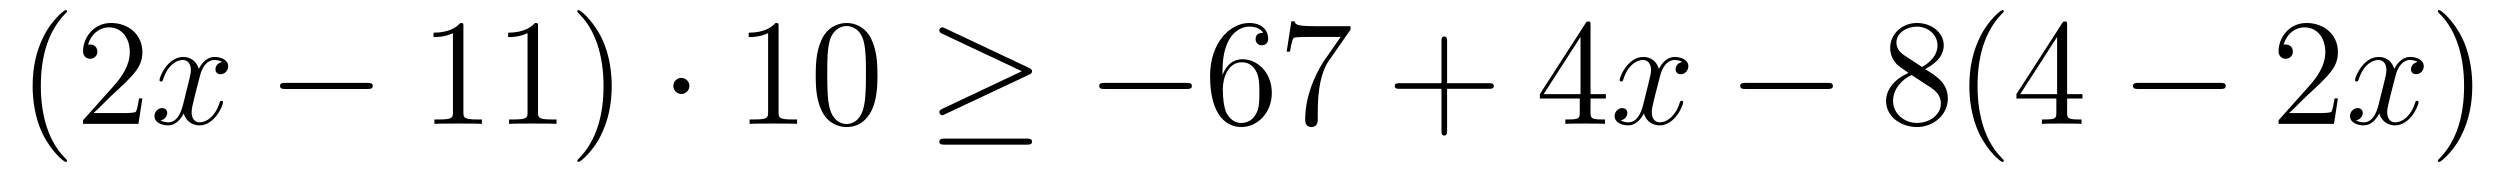
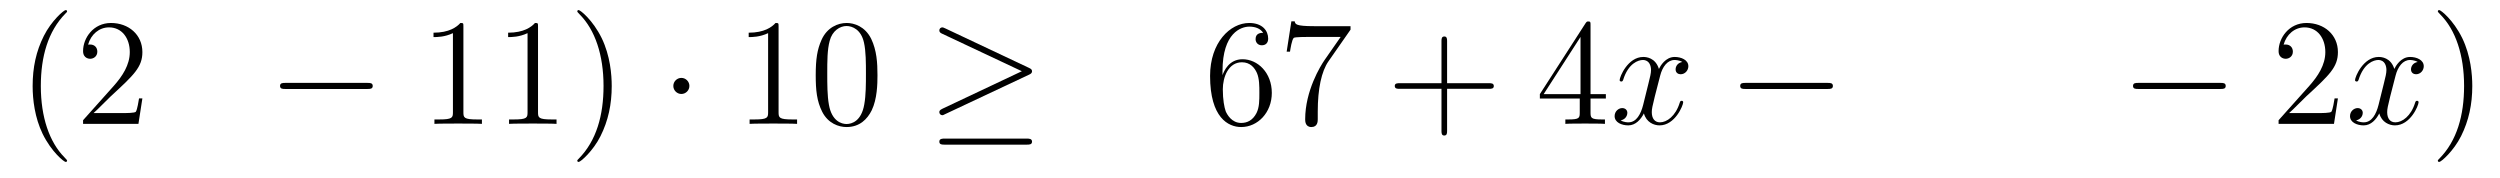
<svg xmlns="http://www.w3.org/2000/svg" height="14pt" version="1.1" viewBox="0 -14 197 14" width="197pt">
  <g id="page1">
    <g transform="matrix(1 0 0 1 -127 650)">
      <path d="M132.285 -651.335C132.285 -651.371 132.285 -651.395 132.082 -651.598C130.887 -652.806 130.217 -654.778 130.217 -657.217C130.217 -659.536 130.779 -661.532 132.166 -662.943C132.285 -663.05 132.285 -663.074 132.285 -663.11C132.285 -663.182 132.225 -663.206 132.177 -663.206C132.022 -663.206 131.042 -662.345 130.456 -661.173C129.847 -659.966 129.572 -658.687 129.572 -657.217C129.572 -656.152 129.739 -654.73 130.36 -653.451C131.066 -652.017 132.046 -651.239 132.177 -651.239C132.225 -651.239 132.285 -651.263 132.285 -651.335ZM138.22 -656.248H137.957C137.921 -656.045 137.825 -655.387 137.706 -655.196C137.622 -655.089 136.941 -655.089 136.582 -655.089H134.371C134.693 -655.364 135.422 -656.129 135.733 -656.416C137.55 -658.089 138.22 -658.711 138.22 -659.894C138.22 -661.269 137.132 -662.189 135.745 -662.189C134.359 -662.189 133.546 -661.006 133.546 -659.978C133.546 -659.368 134.072 -659.368 134.107 -659.368C134.359 -659.368 134.669 -659.547 134.669 -659.93C134.669 -660.265 134.442 -660.492 134.107 -660.492C134 -660.492 133.976 -660.492 133.94 -660.48C134.167 -661.293 134.813 -661.843 135.59 -661.843C136.606 -661.843 137.227 -660.994 137.227 -659.894C137.227 -658.878 136.642 -657.993 135.961 -657.228L133.546 -654.527V-654.24H137.909L138.22 -656.248Z" fill-rule="evenodd" />
-       <path d="M144.504 -659.117C144.121 -659.046 143.978 -658.759 143.978 -658.532C143.978 -658.245 144.205 -658.149 144.372 -658.149C144.731 -658.149 144.982 -658.46 144.982 -658.782C144.982 -659.285 144.408 -659.512 143.906 -659.512C143.177 -659.512 142.77 -658.794 142.663 -658.567C142.388 -659.464 141.647 -659.512 141.432 -659.512C140.212 -659.512 139.567 -657.946 139.567 -657.683C139.567 -657.635 139.614 -657.575 139.698 -657.575C139.794 -657.575 139.818 -657.647 139.842 -657.695C140.248 -659.022 141.049 -659.273 141.396 -659.273C141.934 -659.273 142.041 -658.771 142.041 -658.484C142.041 -658.221 141.969 -657.946 141.826 -657.372L141.42 -655.734C141.24 -655.017 140.894 -654.36 140.26 -654.36C140.2 -654.36 139.902 -654.36 139.65 -654.515C140.081 -654.599 140.176 -654.957 140.176 -655.101C140.176 -655.34 139.997 -655.483 139.77 -655.483C139.483 -655.483 139.172 -655.232 139.172 -654.85C139.172 -654.348 139.734 -654.12 140.248 -654.12C140.822 -654.12 141.228 -654.575 141.479 -655.065C141.671 -654.36 142.268 -654.12 142.711 -654.12C143.93 -654.12 144.575 -655.687 144.575 -655.949C144.575 -656.009 144.528 -656.057 144.456 -656.057C144.348 -656.057 144.336 -655.997 144.301 -655.902C143.978 -654.85 143.284 -654.36 142.747 -654.36C142.328 -654.36 142.101 -654.67 142.101 -655.16C142.101 -655.423 142.149 -655.615 142.34 -656.404L142.758 -658.029C142.938 -658.747 143.344 -659.273 143.894 -659.273C143.918 -659.273 144.253 -659.273 144.504 -659.117Z" fill-rule="evenodd" />
      <path d="M155.953 -656.989C156.156 -656.989 156.371 -656.989 156.371 -657.228C156.371 -657.468 156.156 -657.468 155.953 -657.468H149.486C149.283 -657.468 149.067 -657.468 149.067 -657.228C149.067 -656.989 149.283 -656.989 149.486 -656.989H155.953Z" fill-rule="evenodd" />
      <path d="M163.516 -661.902C163.516 -662.178 163.516 -662.189 163.277 -662.189C162.99 -661.867 162.393 -661.424 161.161 -661.424V-661.078C161.436 -661.078 162.034 -661.078 162.691 -661.388V-655.16C162.691 -654.73 162.656 -654.587 161.603 -654.587H161.233V-654.24C161.556 -654.264 162.715 -654.264 163.11 -654.264C163.504 -654.264 164.652 -654.264 164.975 -654.24V-654.587H164.604C163.552 -654.587 163.516 -654.73 163.516 -655.16V-661.902ZM169.396 -661.902C169.396 -662.178 169.396 -662.189 169.157 -662.189C168.87 -661.867 168.272 -661.424 167.041 -661.424V-661.078C167.316 -661.078 167.914 -661.078 168.571 -661.388V-655.16C168.571 -654.73 168.536 -654.587 167.483 -654.587H167.113V-654.24C167.436 -654.264 168.595 -654.264 168.99 -654.264C169.384 -654.264 170.532 -654.264 170.855 -654.24V-654.587H170.484C169.432 -654.587 169.396 -654.73 169.396 -655.16V-661.902ZM175.204 -657.217C175.204 -658.125 175.085 -659.607 174.415 -660.994C173.71 -662.428 172.73 -663.206 172.598 -663.206C172.551 -663.206 172.491 -663.182 172.491 -663.11C172.491 -663.074 172.491 -663.05 172.694 -662.847C173.889 -661.64 174.559 -659.667 174.559 -657.228C174.559 -654.909 173.997 -652.913 172.61 -651.502C172.491 -651.395 172.491 -651.371 172.491 -651.335C172.491 -651.263 172.551 -651.239 172.598 -651.239C172.754 -651.239 173.734 -652.1 174.32 -653.272C174.93 -654.491 175.204 -655.782 175.204 -657.217Z" fill-rule="evenodd" />
      <path d="M181.325 -657.228C181.325 -657.575 181.038 -657.862 180.691 -657.862C180.345 -657.862 180.058 -657.575 180.058 -657.228C180.058 -656.882 180.345 -656.595 180.691 -656.595C181.038 -656.595 181.325 -656.882 181.325 -657.228Z" fill-rule="evenodd" />
      <path d="M188.352 -661.902C188.352 -662.178 188.352 -662.189 188.113 -662.189C187.826 -661.867 187.228 -661.424 185.997 -661.424V-661.078C186.272 -661.078 186.87 -661.078 187.527 -661.388V-655.16C187.527 -654.73 187.491 -654.587 186.439 -654.587H186.069V-654.24C186.391 -654.264 187.551 -654.264 187.945 -654.264C188.34 -654.264 189.488 -654.264 189.81 -654.24V-654.587H189.44C188.388 -654.587 188.352 -654.73 188.352 -655.16V-661.902ZM196.145 -658.065C196.145 -659.058 196.085 -660.026 195.654 -660.934C195.164 -661.927 194.304 -662.189 193.718 -662.189C193.025 -662.189 192.175 -661.843 191.733 -660.851C191.399 -660.097 191.279 -659.356 191.279 -658.065C191.279 -656.906 191.363 -656.033 191.793 -655.184C192.259 -654.276 193.085 -653.989 193.706 -653.989C194.746 -653.989 195.343 -654.611 195.69 -655.304C196.121 -656.2 196.145 -657.372 196.145 -658.065ZM193.706 -654.228C193.324 -654.228 192.546 -654.443 192.319 -655.746C192.188 -656.463 192.188 -657.372 192.188 -658.209C192.188 -659.189 192.188 -660.073 192.379 -660.779C192.582 -661.58 193.192 -661.95 193.706 -661.95C194.16 -661.95 194.854 -661.675 195.08 -660.648C195.236 -659.966 195.236 -659.022 195.236 -658.209C195.236 -657.408 195.236 -656.499 195.104 -655.77C194.878 -654.455 194.124 -654.228 193.706 -654.228Z" fill-rule="evenodd" />
      <path d="M208.085 -658.113C208.252 -658.185 208.324 -658.268 208.324 -658.376C208.324 -658.496 208.276 -658.567 208.085 -658.651L201.497 -661.759C201.33 -661.843 201.282 -661.843 201.258 -661.843C201.115 -661.843 201.019 -661.735 201.019 -661.604C201.019 -661.46 201.115 -661.401 201.246 -661.341L207.522 -658.388L201.27 -655.435C201.031 -655.328 201.019 -655.232 201.019 -655.16C201.019 -655.029 201.127 -654.921 201.258 -654.921C201.294 -654.921 201.318 -654.921 201.474 -655.005L208.085 -658.113ZM207.905 -652.602C208.108 -652.602 208.324 -652.602 208.324 -652.841S208.072 -653.08 207.893 -653.08H201.45C201.27 -653.08 201.019 -653.08 201.019 -652.841S201.234 -652.602 201.438 -652.602H207.905Z" fill-rule="evenodd" />
-       <path d="M220.504 -656.989C220.706 -656.989 220.921 -656.989 220.921 -657.228C220.921 -657.468 220.706 -657.468 220.504 -657.468H214.036C213.833 -657.468 213.618 -657.468 213.618 -657.228C213.618 -656.989 213.833 -656.989 214.036 -656.989H220.504Z" fill-rule="evenodd" />
      <path d="M223.334 -658.4C223.334 -661.424 224.804 -661.902 225.45 -661.902C225.88 -661.902 226.31 -661.771 226.537 -661.413C226.394 -661.413 225.94 -661.413 225.94 -660.922C225.94 -660.659 226.12 -660.432 226.43 -660.432C226.729 -660.432 226.932 -660.612 226.932 -660.958C226.932 -661.58 226.478 -662.189 225.438 -662.189C223.932 -662.189 222.354 -660.648 222.354 -658.017C222.354 -654.73 223.788 -653.989 224.804 -653.989C226.108 -653.989 227.219 -655.125 227.219 -656.679C227.219 -658.268 226.108 -659.332 224.912 -659.332C223.848 -659.332 223.453 -658.412 223.334 -658.077V-658.4ZM224.804 -654.312C224.051 -654.312 223.693 -654.981 223.585 -655.232C223.477 -655.543 223.358 -656.129 223.358 -656.966C223.358 -657.91 223.788 -659.093 224.864 -659.093C225.522 -659.093 225.869 -658.651 226.048 -658.245C226.238 -657.802 226.238 -657.205 226.238 -656.691C226.238 -656.081 226.238 -655.543 226.012 -655.089C225.713 -654.515 225.282 -654.312 224.804 -654.312ZM233.422 -661.663V-661.938H230.54C229.094 -661.938 229.07 -662.094 229.022 -662.321H228.76L228.389 -659.93H228.652C228.688 -660.145 228.796 -660.887 228.952 -661.018C229.046 -661.09 229.943 -661.09 230.111 -661.09H232.645L231.378 -659.273C231.055 -658.807 229.848 -656.846 229.848 -654.599C229.848 -654.467 229.848 -653.989 230.338 -653.989C230.839 -653.989 230.839 -654.455 230.839 -654.611V-655.208C230.839 -656.989 231.127 -658.376 231.689 -659.177L233.422 -661.663Z" fill-rule="evenodd" />
      <path d="M241.031 -657.001H244.331C244.498 -657.001 244.712 -657.001 244.712 -657.217C244.712 -657.444 244.51 -657.444 244.331 -657.444H241.031V-660.743C241.031 -660.91 241.031 -661.126 240.816 -661.126C240.589 -661.126 240.589 -660.922 240.589 -660.743V-657.444H237.289C237.122 -657.444 236.908 -657.444 236.908 -657.228C236.908 -657.001 237.11 -657.001 237.289 -657.001H240.589V-653.702C240.589 -653.535 240.589 -653.32 240.804 -653.32C241.031 -653.32 241.031 -653.523 241.031 -653.702V-657.001Z" fill-rule="evenodd" />
      <path d="M252.334 -662.022C252.334 -662.249 252.334 -662.309 252.167 -662.309C252.071 -662.309 252.035 -662.309 251.94 -662.166L248.341 -656.583V-656.236H251.485V-655.148C251.485 -654.706 251.461 -654.587 250.589 -654.587H250.35V-654.24C250.625 -654.264 251.569 -654.264 251.904 -654.264S253.195 -654.264 253.47 -654.24V-654.587H253.23C252.37 -654.587 252.334 -654.706 252.334 -655.148V-656.236H253.542V-656.583H252.334V-662.022ZM251.545 -661.09V-656.583H248.64L251.545 -661.09Z" fill-rule="evenodd" />
      <path d="M259.564 -659.117C259.181 -659.046 259.038 -658.759 259.038 -658.532C259.038 -658.245 259.265 -658.149 259.432 -658.149C259.79 -658.149 260.042 -658.46 260.042 -658.782C260.042 -659.285 259.468 -659.512 258.966 -659.512C258.236 -659.512 257.831 -658.794 257.723 -658.567C257.448 -659.464 256.706 -659.512 256.492 -659.512C255.272 -659.512 254.627 -657.946 254.627 -657.683C254.627 -657.635 254.675 -657.575 254.758 -657.575C254.854 -657.575 254.878 -657.647 254.902 -657.695C255.308 -659.022 256.109 -659.273 256.456 -659.273C256.993 -659.273 257.101 -658.771 257.101 -658.484C257.101 -658.221 257.029 -657.946 256.886 -657.372L256.48 -655.734C256.301 -655.017 255.954 -654.36 255.32 -654.36C255.26 -654.36 254.962 -654.36 254.711 -654.515C255.14 -654.599 255.236 -654.957 255.236 -655.101C255.236 -655.34 255.058 -655.483 254.83 -655.483C254.543 -655.483 254.232 -655.232 254.232 -654.85C254.232 -654.348 254.794 -654.12 255.308 -654.12C255.882 -654.12 256.289 -654.575 256.54 -655.065C256.73 -654.36 257.328 -654.12 257.771 -654.12C258.99 -654.12 259.636 -655.687 259.636 -655.949C259.636 -656.009 259.588 -656.057 259.516 -656.057C259.409 -656.057 259.397 -655.997 259.361 -655.902C259.038 -654.85 258.344 -654.36 257.807 -654.36C257.388 -654.36 257.161 -654.67 257.161 -655.16C257.161 -655.423 257.209 -655.615 257.4 -656.404L257.819 -658.029C257.998 -658.747 258.404 -659.273 258.954 -659.273C258.978 -659.273 259.313 -659.273 259.564 -659.117Z" fill-rule="evenodd" />
      <path d="M271.013 -656.989C271.216 -656.989 271.432 -656.989 271.432 -657.228C271.432 -657.468 271.216 -657.468 271.013 -657.468H264.546C264.343 -657.468 264.127 -657.468 264.127 -657.228C264.127 -656.989 264.343 -656.989 264.546 -656.989H271.013Z" fill-rule="evenodd" />
-       <path d="M278.695 -658.555C279.294 -658.878 280.166 -659.428 280.166 -660.432C280.166 -661.472 279.162 -662.189 278.062 -662.189C276.878 -662.189 275.946 -661.317 275.946 -660.229C275.946 -659.823 276.066 -659.416 276.401 -659.01C276.532 -658.854 276.544 -658.842 277.381 -658.257C276.221 -657.719 275.623 -656.918 275.623 -656.045C275.623 -654.778 276.83 -653.989 278.051 -653.989C279.377 -653.989 280.489 -654.969 280.489 -656.224C280.489 -657.444 279.628 -657.982 278.695 -658.555ZM277.07 -659.631C276.914 -659.739 276.437 -660.05 276.437 -660.635C276.437 -661.413 277.249 -661.902 278.051 -661.902C278.911 -661.902 279.676 -661.281 279.676 -660.42C279.676 -659.691 279.15 -659.105 278.456 -658.723L277.07 -659.631ZM277.632 -658.089L279.078 -657.145C279.389 -656.942 279.94 -656.571 279.94 -655.842C279.94 -654.933 279.018 -654.312 278.062 -654.312C277.046 -654.312 276.174 -655.053 276.174 -656.045C276.174 -656.977 276.854 -657.731 277.632 -658.089ZM284.898 -651.335C284.898 -651.371 284.898 -651.395 284.695 -651.598C283.5 -652.806 282.83 -654.778 282.83 -657.217C282.83 -659.536 283.392 -661.532 284.779 -662.943C284.898 -663.05 284.898 -663.074 284.898 -663.11C284.898 -663.182 284.839 -663.206 284.791 -663.206C284.635 -663.206 283.655 -662.345 283.069 -661.173C282.46 -659.966 282.185 -658.687 282.185 -657.217C282.185 -656.152 282.352 -654.73 282.973 -653.451C283.679 -652.017 284.659 -651.239 284.791 -651.239C284.839 -651.239 284.898 -651.263 284.898 -651.335ZM289.889 -662.022C289.889 -662.249 289.889 -662.309 289.722 -662.309C289.626 -662.309 289.59 -662.309 289.494 -662.166L285.896 -656.583V-656.236H289.04V-655.148C289.04 -654.706 289.016 -654.587 288.143 -654.587H287.904V-654.24C288.179 -654.264 289.123 -654.264 289.458 -654.264C289.793 -654.264 290.749 -654.264 291.024 -654.24V-654.587H290.785C289.925 -654.587 289.889 -654.706 289.889 -655.148V-656.236H291.096V-656.583H289.889V-662.022ZM289.1 -661.09V-656.583H286.195L289.1 -661.09Z" fill-rule="evenodd" />
      <path d="M301.968 -656.989C302.171 -656.989 302.386 -656.989 302.386 -657.228C302.386 -657.468 302.171 -657.468 301.968 -657.468H295.5C295.297 -657.468 295.082 -657.468 295.082 -657.228C295.082 -656.989 295.297 -656.989 295.5 -656.989H301.968Z" fill-rule="evenodd" />
      <path d="M311.228 -656.248H310.966C310.93 -656.045 310.834 -655.387 310.714 -655.196C310.631 -655.089 309.949 -655.089 309.59 -655.089H307.379C307.702 -655.364 308.431 -656.129 308.742 -656.416C310.559 -658.089 311.228 -658.711 311.228 -659.894C311.228 -661.269 310.14 -662.189 308.754 -662.189C307.367 -662.189 306.553 -661.006 306.553 -659.978C306.553 -659.368 307.08 -659.368 307.116 -659.368C307.367 -659.368 307.678 -659.547 307.678 -659.93C307.678 -660.265 307.451 -660.492 307.116 -660.492C307.008 -660.492 306.984 -660.492 306.948 -660.48C307.176 -661.293 307.82 -661.843 308.598 -661.843C309.614 -661.843 310.236 -660.994 310.236 -659.894C310.236 -658.878 309.65 -657.993 308.969 -657.228L306.553 -654.527V-654.24H310.918L311.228 -656.248Z" fill-rule="evenodd" />
      <path d="M317.513 -659.117C317.131 -659.046 316.987 -658.759 316.987 -658.532C316.987 -658.245 317.214 -658.149 317.382 -658.149C317.741 -658.149 317.992 -658.46 317.992 -658.782C317.992 -659.285 317.418 -659.512 316.915 -659.512C316.187 -659.512 315.78 -658.794 315.672 -658.567C315.397 -659.464 314.656 -659.512 314.441 -659.512C313.222 -659.512 312.576 -657.946 312.576 -657.683C312.576 -657.635 312.624 -657.575 312.708 -657.575C312.803 -657.575 312.827 -657.647 312.851 -657.695C313.258 -659.022 314.058 -659.273 314.405 -659.273C314.944 -659.273 315.05 -658.771 315.05 -658.484C315.05 -658.221 314.978 -657.946 314.836 -657.372L314.429 -655.734C314.25 -655.017 313.903 -654.36 313.27 -654.36C313.21 -654.36 312.911 -654.36 312.66 -654.515C313.09 -654.599 313.186 -654.957 313.186 -655.101C313.186 -655.34 313.007 -655.483 312.78 -655.483C312.493 -655.483 312.181 -655.232 312.181 -654.85C312.181 -654.348 312.744 -654.12 313.258 -654.12C313.831 -654.12 314.238 -654.575 314.489 -655.065C314.68 -654.36 315.278 -654.12 315.72 -654.12C316.939 -654.12 317.585 -655.687 317.585 -655.949C317.585 -656.009 317.537 -656.057 317.466 -656.057C317.358 -656.057 317.346 -655.997 317.31 -655.902C316.987 -654.85 316.294 -654.36 315.756 -654.36C315.337 -654.36 315.11 -654.67 315.11 -655.16C315.11 -655.423 315.158 -655.615 315.349 -656.404L315.768 -658.029C315.947 -658.747 316.354 -659.273 316.903 -659.273C316.927 -659.273 317.262 -659.273 317.513 -659.117Z" fill-rule="evenodd" />
      <path d="M321.816 -657.217C321.816 -658.125 321.696 -659.607 321.026 -660.994C320.322 -662.428 319.342 -663.206 319.21 -663.206C319.162 -663.206 319.102 -663.182 319.102 -663.11C319.102 -663.074 319.102 -663.05 319.306 -662.847C320.501 -661.64 321.17 -659.667 321.17 -657.228C321.17 -654.909 320.609 -652.913 319.222 -651.502C319.102 -651.395 319.102 -651.371 319.102 -651.335C319.102 -651.263 319.162 -651.239 319.21 -651.239C319.366 -651.239 320.345 -652.1 320.932 -653.272C321.541 -654.491 321.816 -655.782 321.816 -657.217Z" fill-rule="evenodd" />
    </g>
  </g>
</svg>